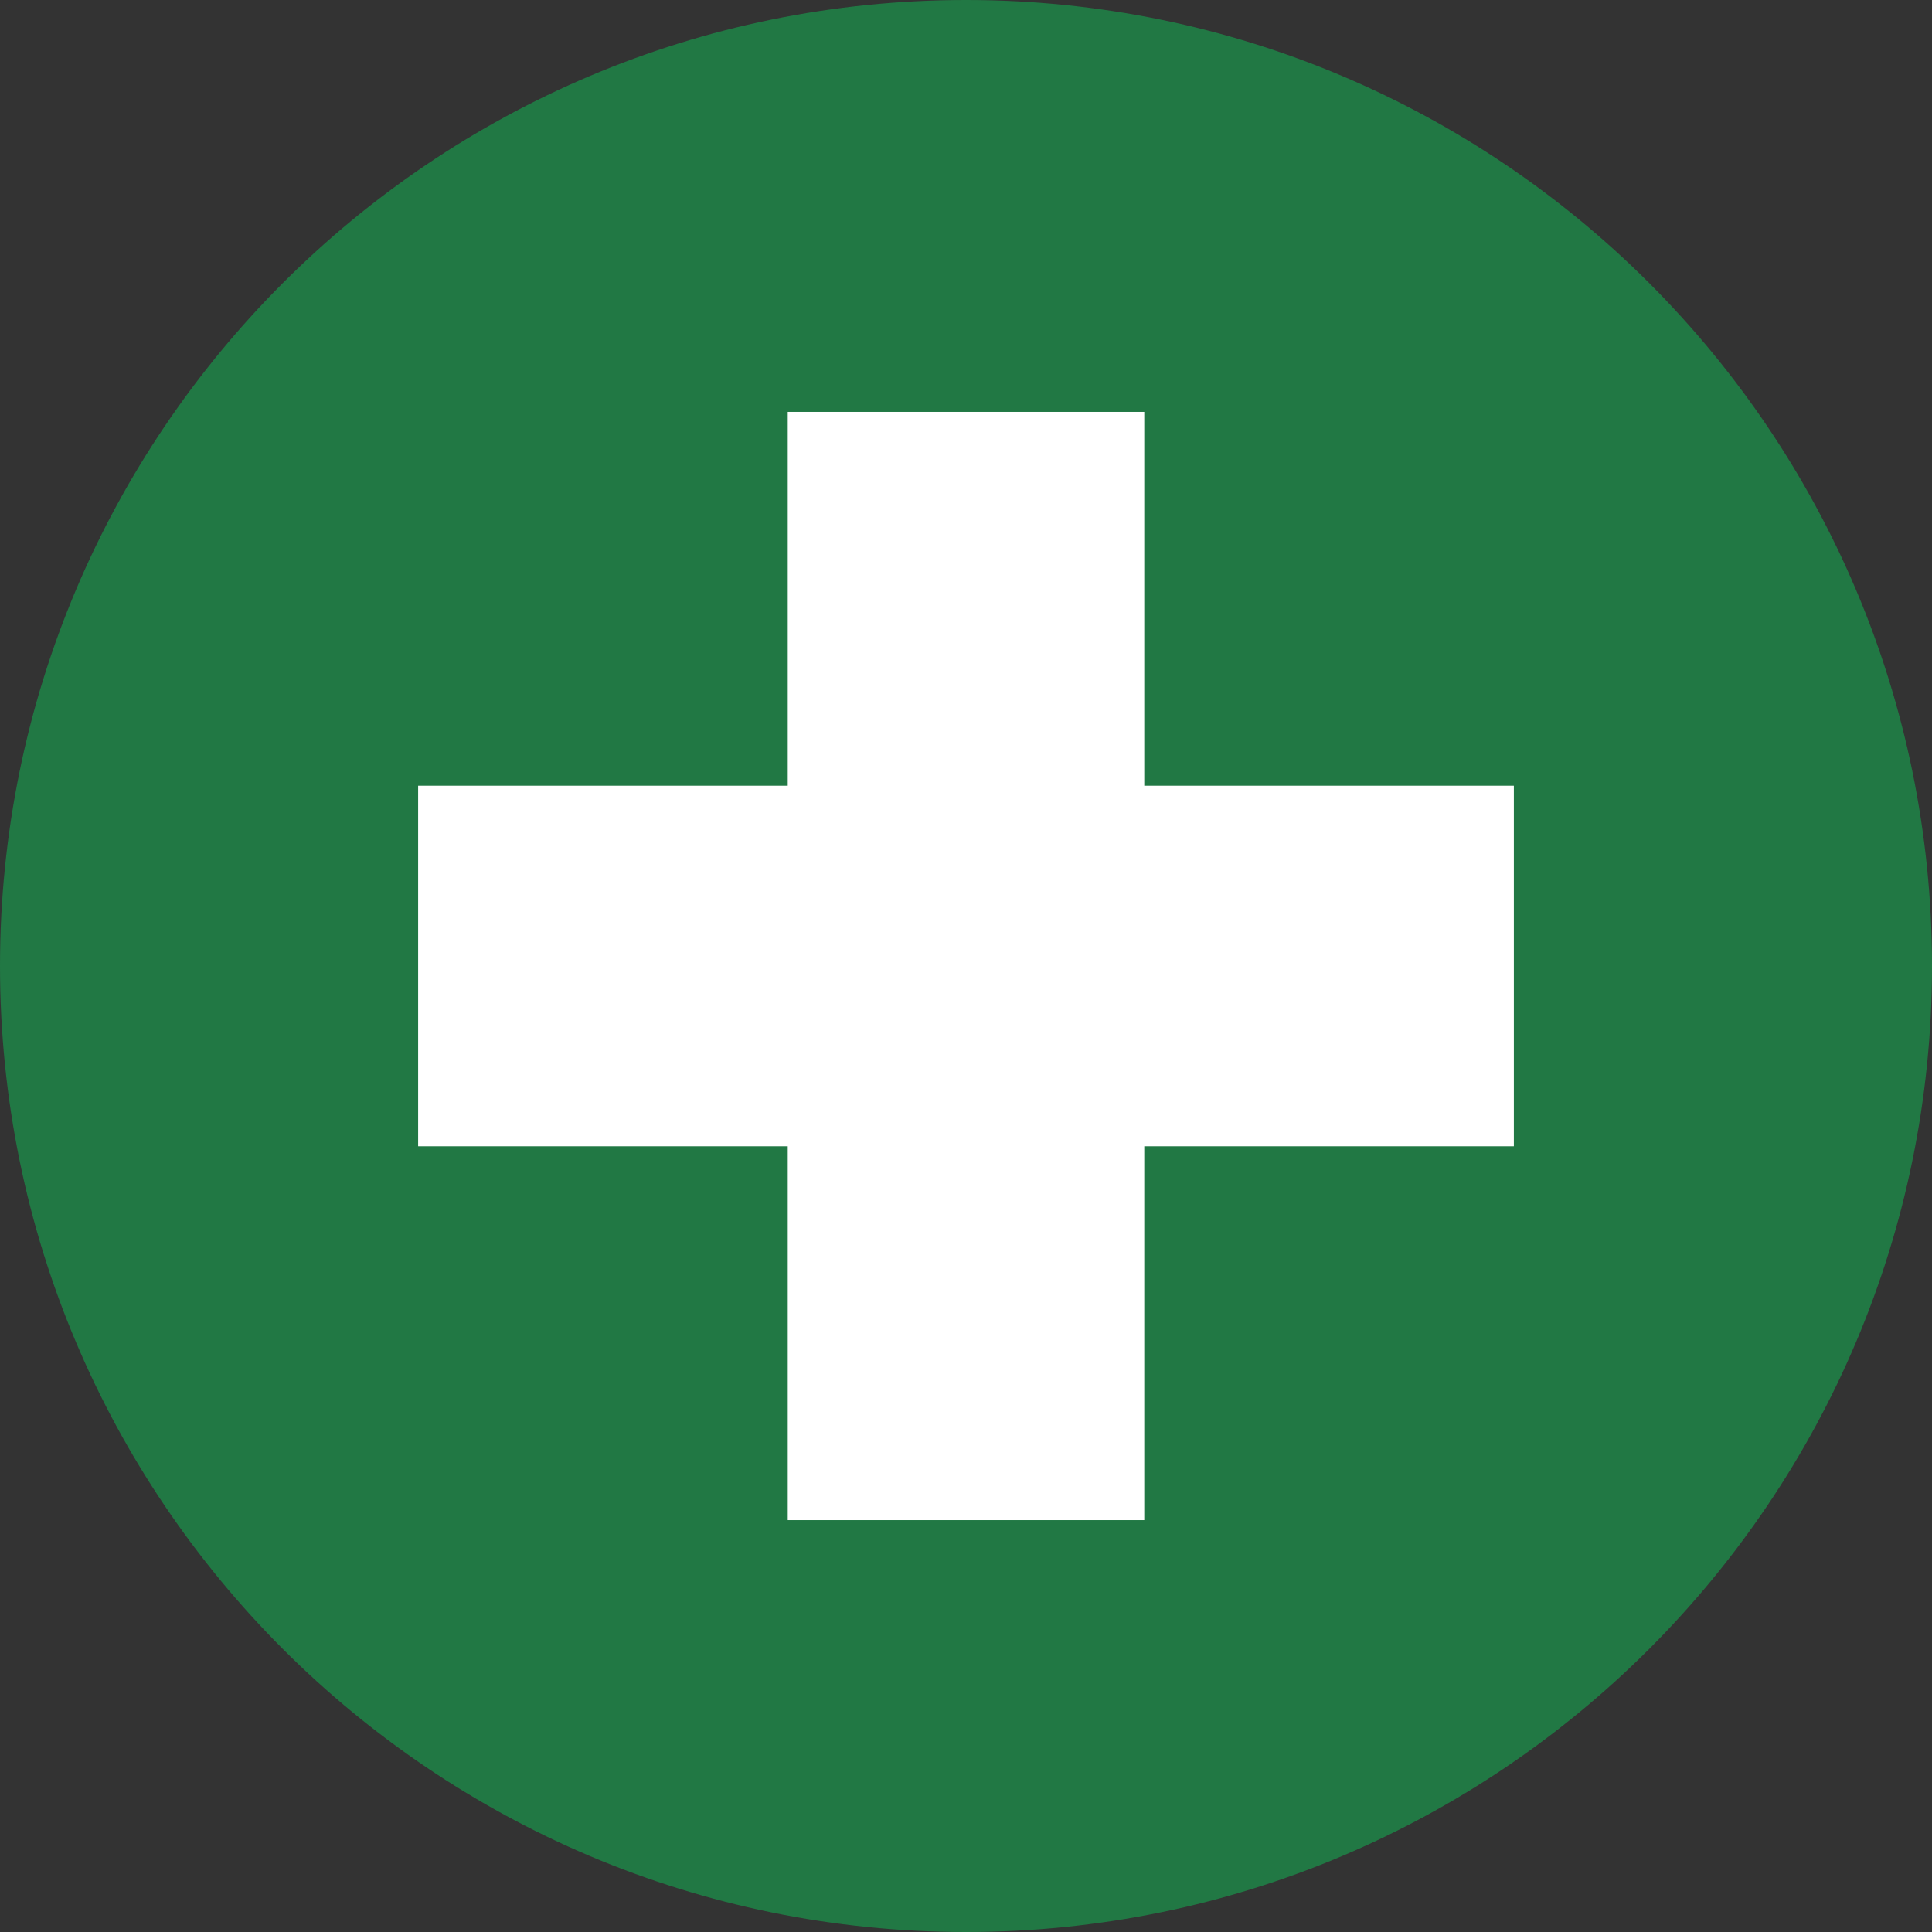
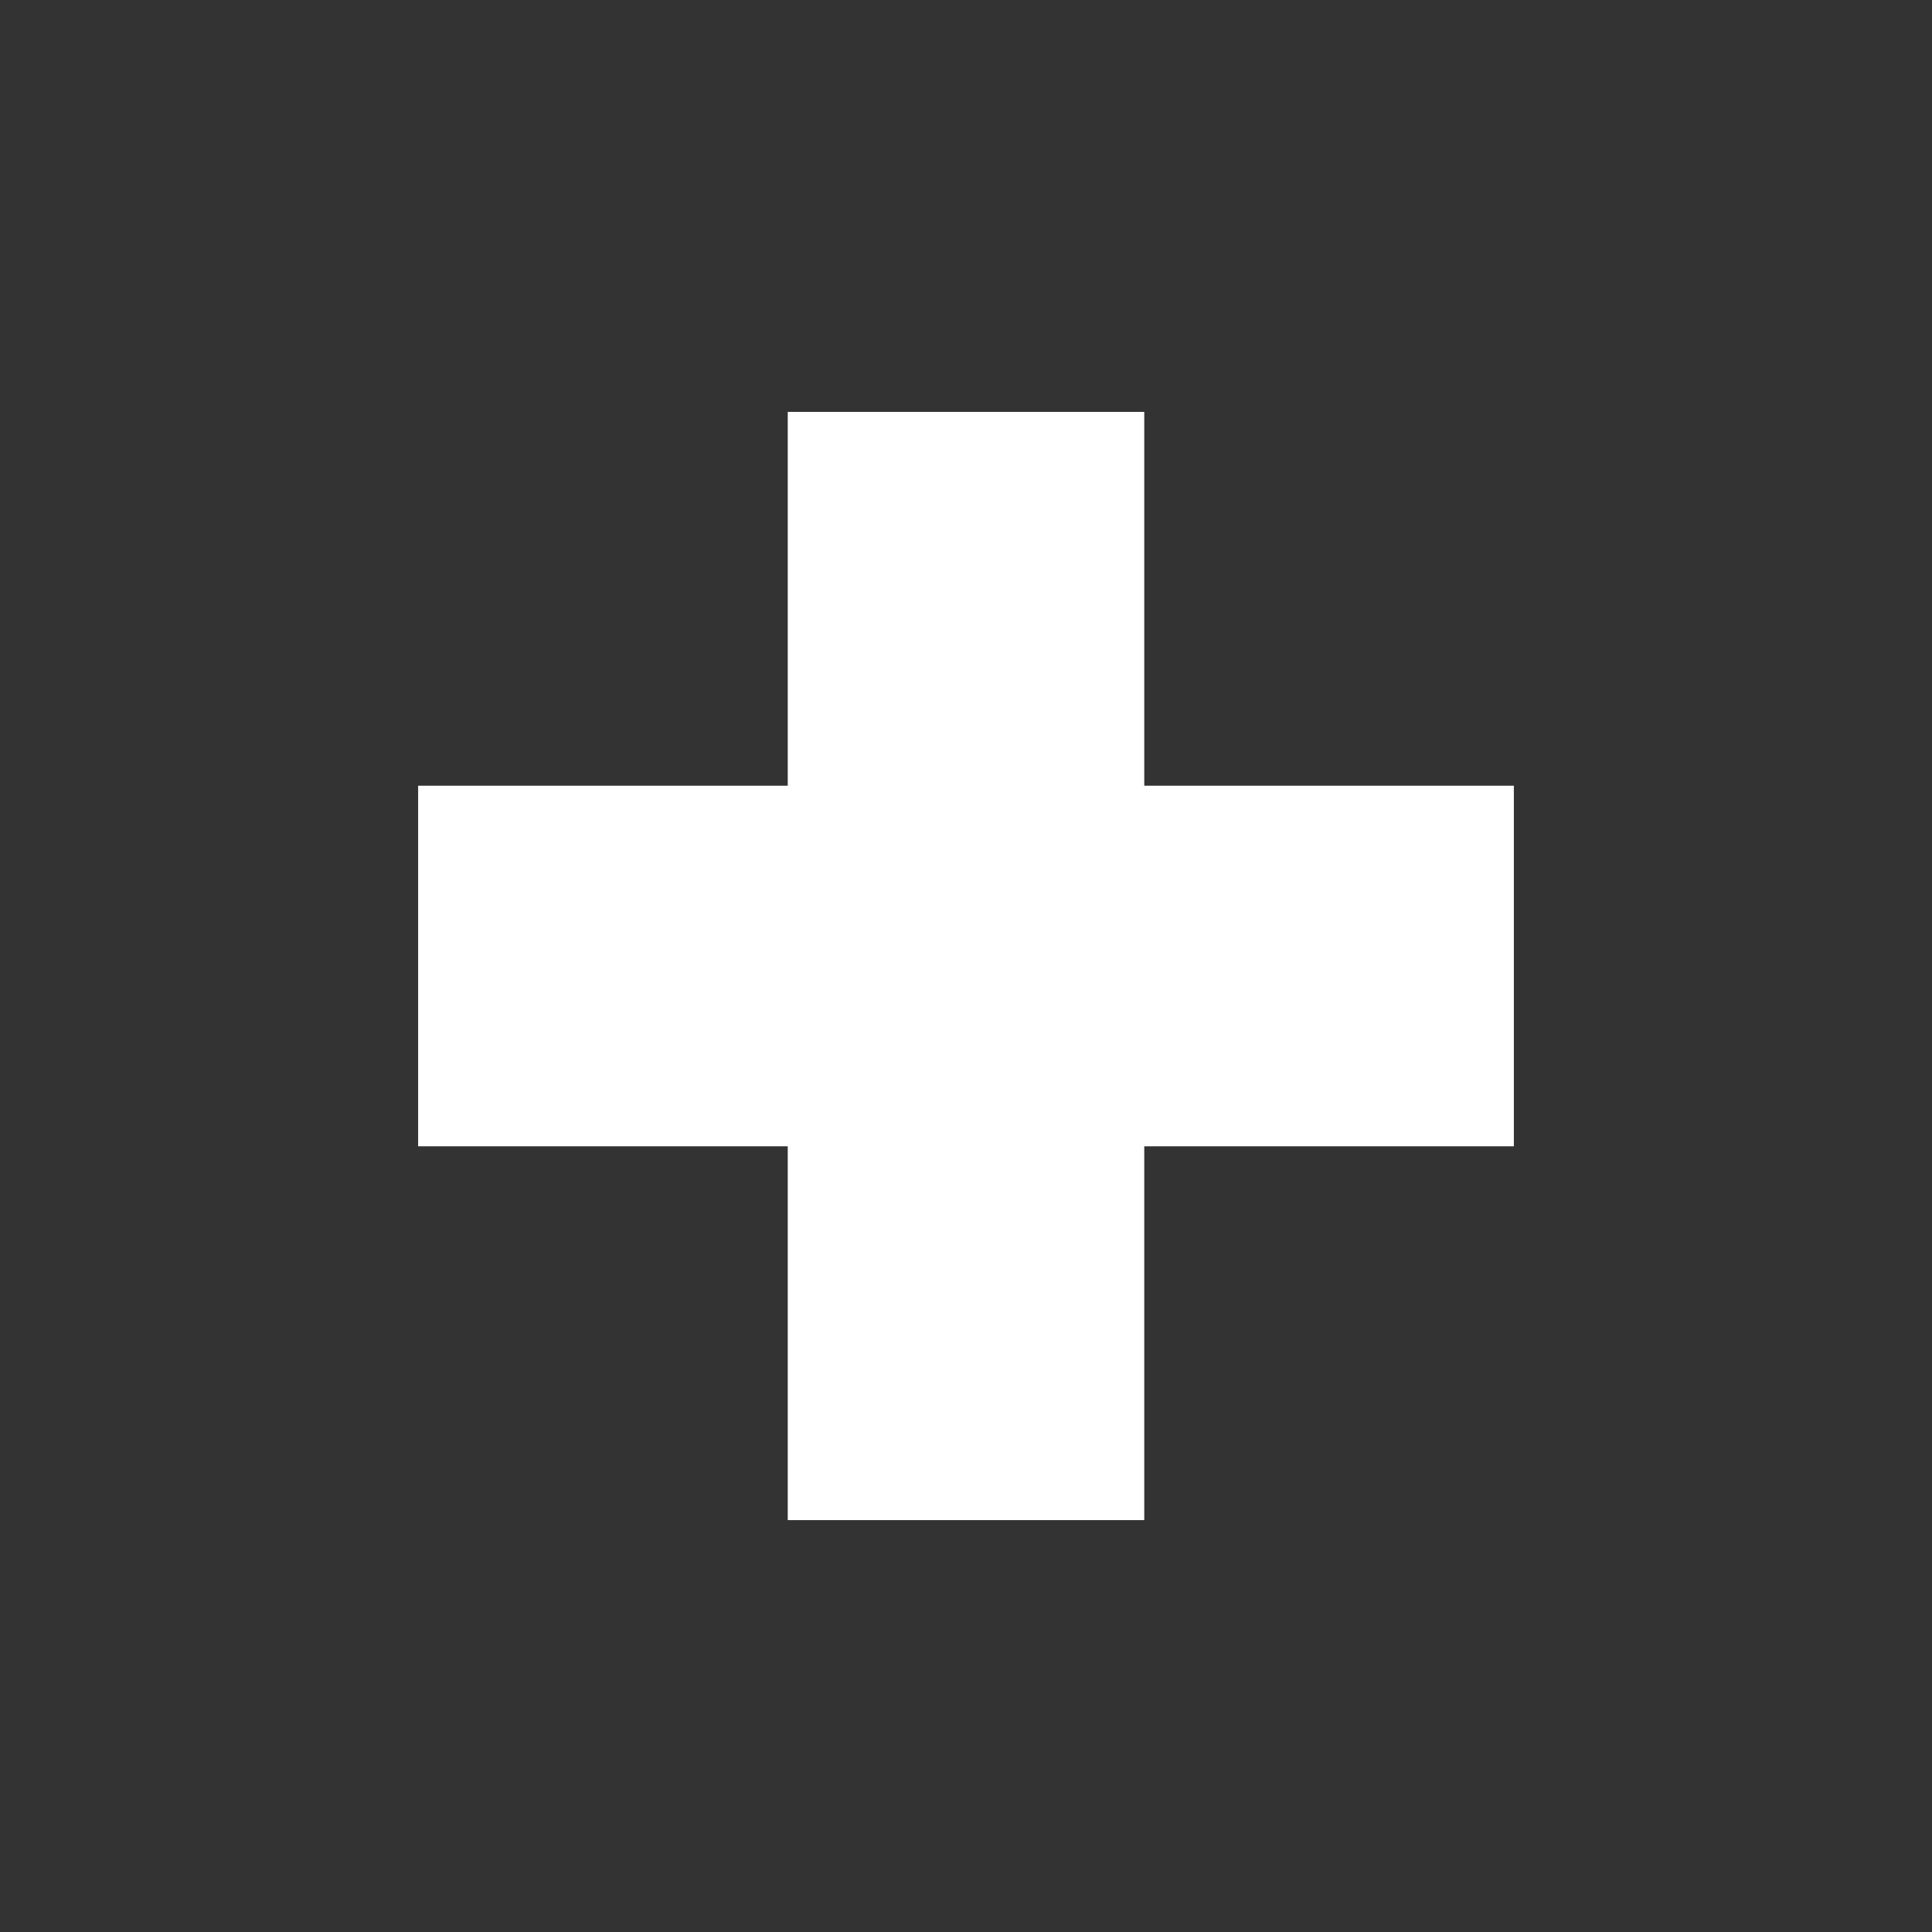
<svg xmlns="http://www.w3.org/2000/svg" height="350.0" preserveAspectRatio="xMidYMid meet" version="1.0" viewBox="0.0 0.0 350.0 350.0" width="350.0" zoomAndPan="magnify">
  <rect x="0.0" y="0.0" width="350.0" height="350.0" fill="#333333" stroke="none" />
  <g>
    <g id="change1_1">
-       <path d="M 350 175 C 350 271.648 271.648 350 175 350 C 78.352 350 0 271.648 0 175 C 0 78.352 78.352 0 175 0 C 271.648 0 350 78.352 350 175" fill="#217844" />
-     </g>
+       </g>
    <g id="change2_1">
      <path d="M 142.707 74.617 L 142.707 142.34 L 75.75 142.34 L 75.75 207.66 L 142.707 207.66 L 142.707 275.383 L 207.293 275.383 L 207.293 207.66 L 274.25 207.66 L 274.25 142.34 L 207.293 142.34 L 207.293 74.617 L 142.707 74.617" fill="#fff" />
    </g>
  </g>
</svg>